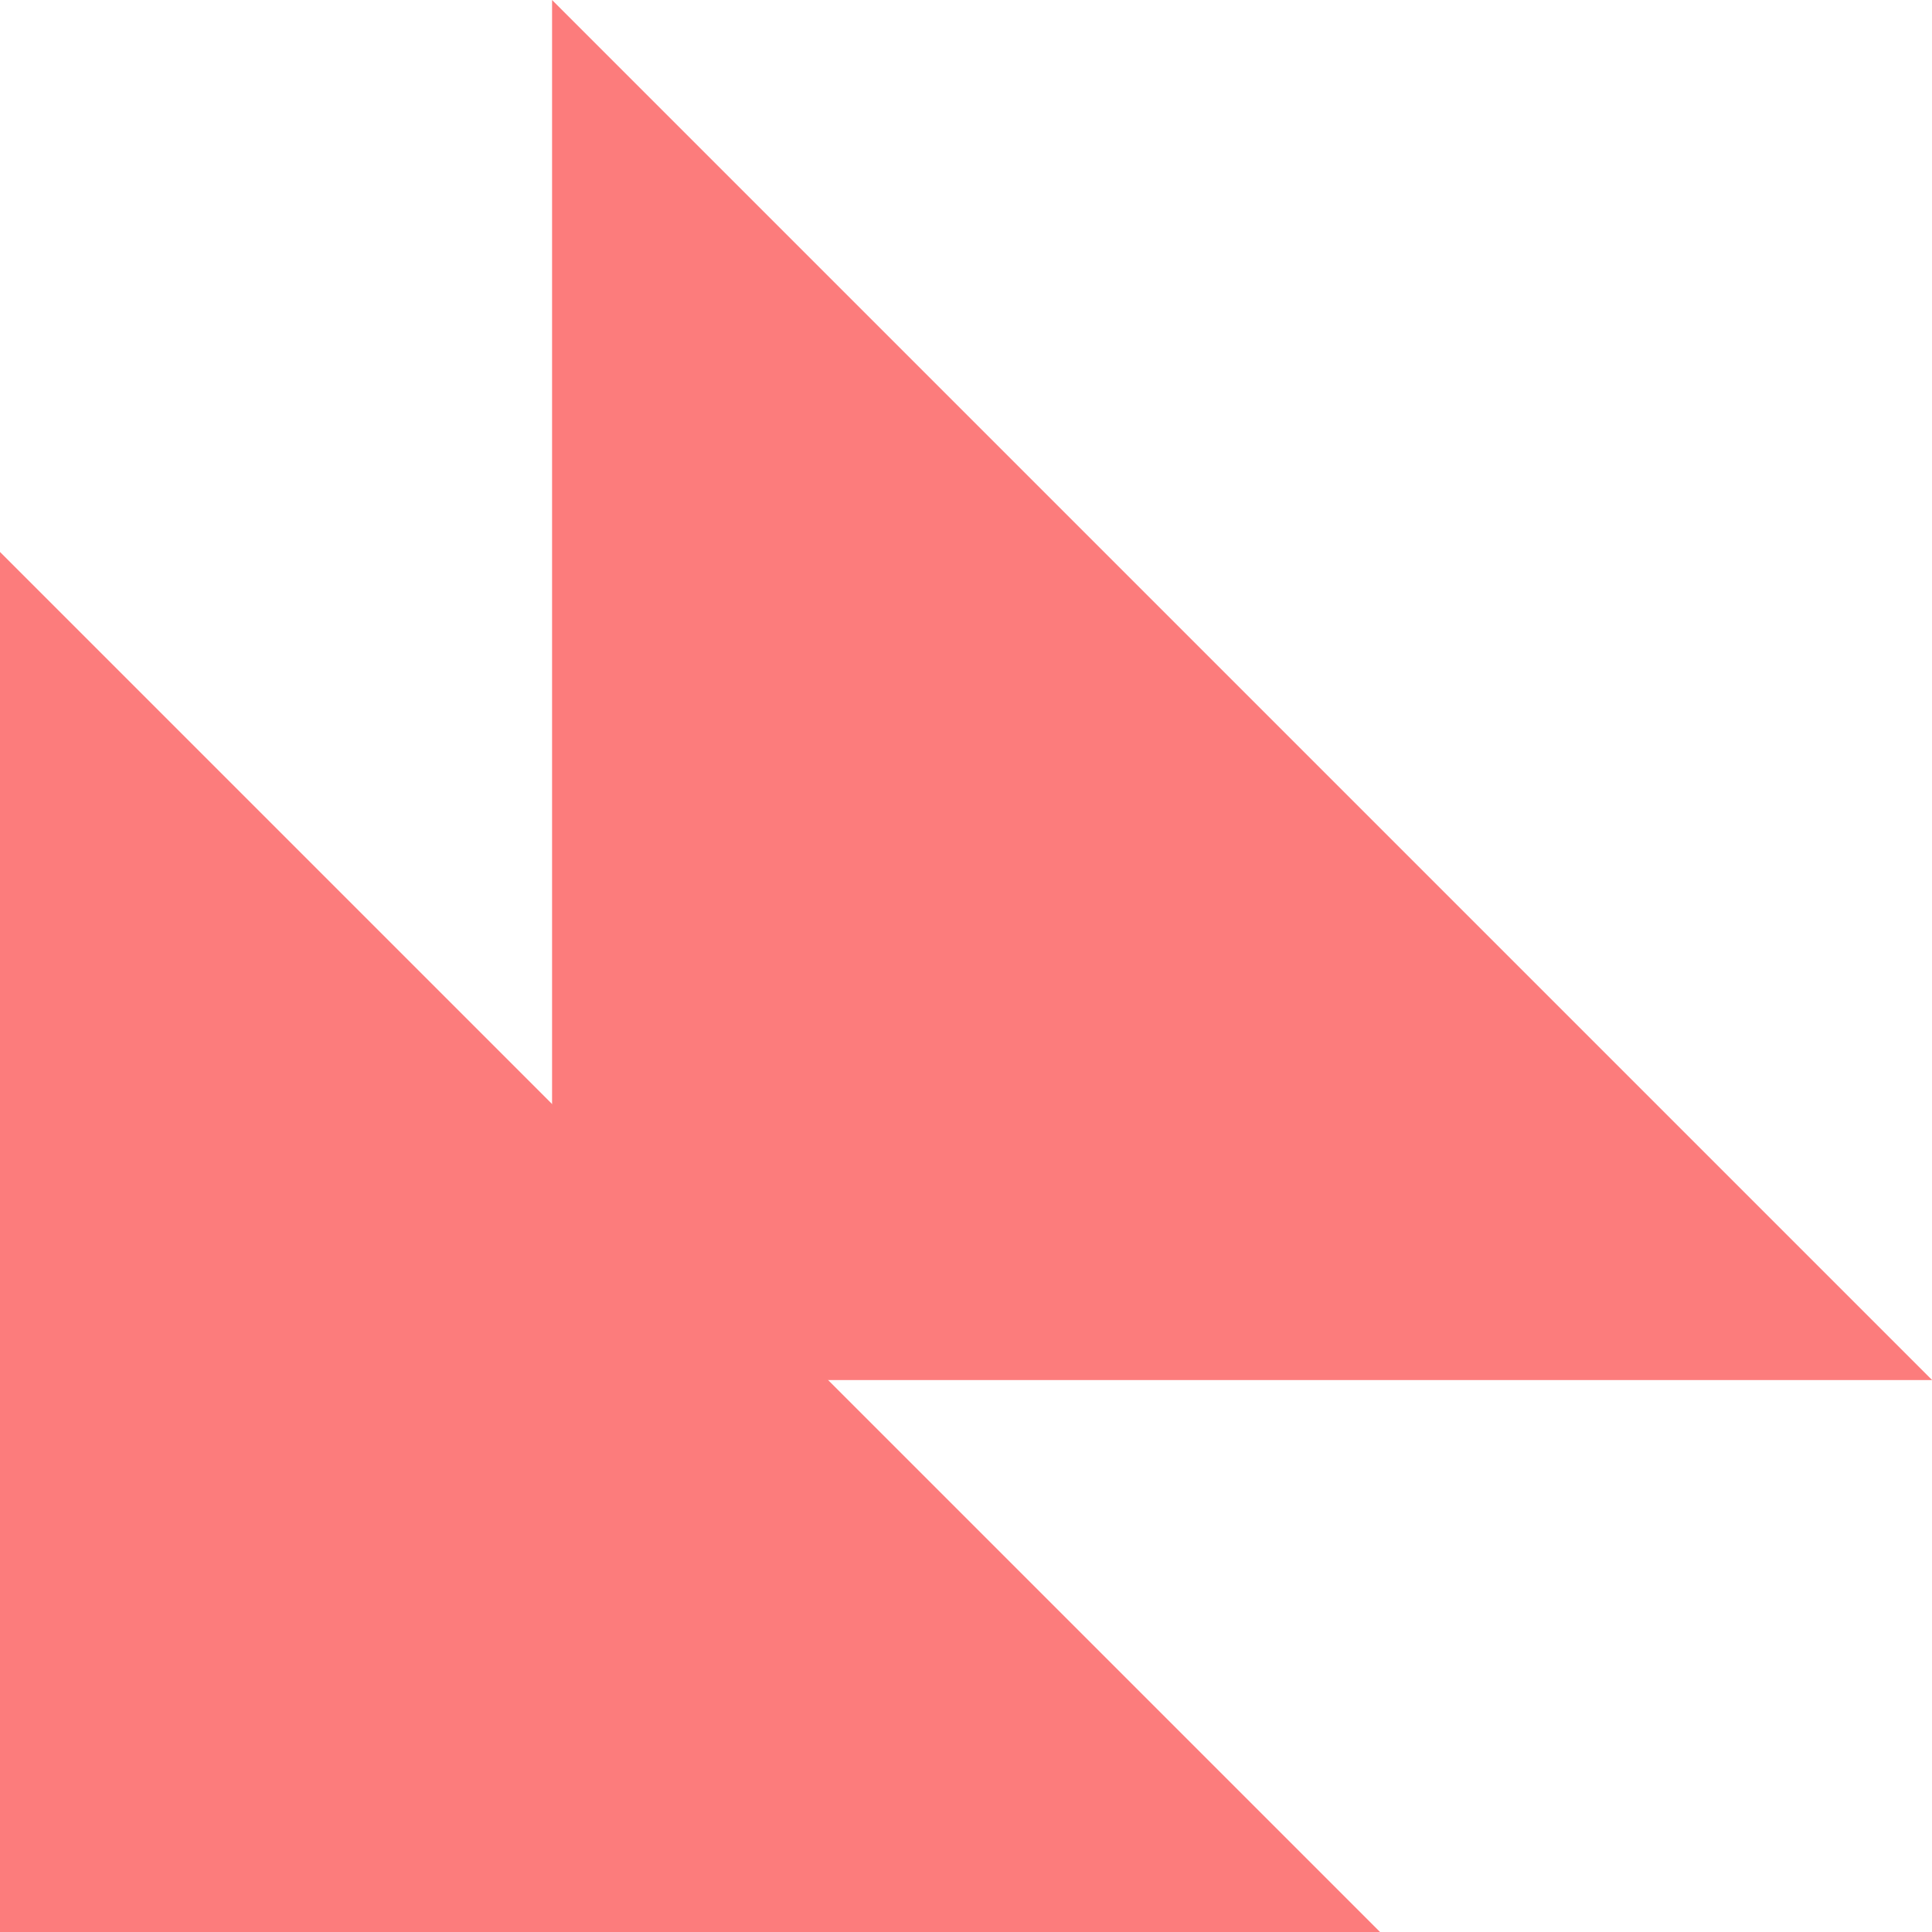
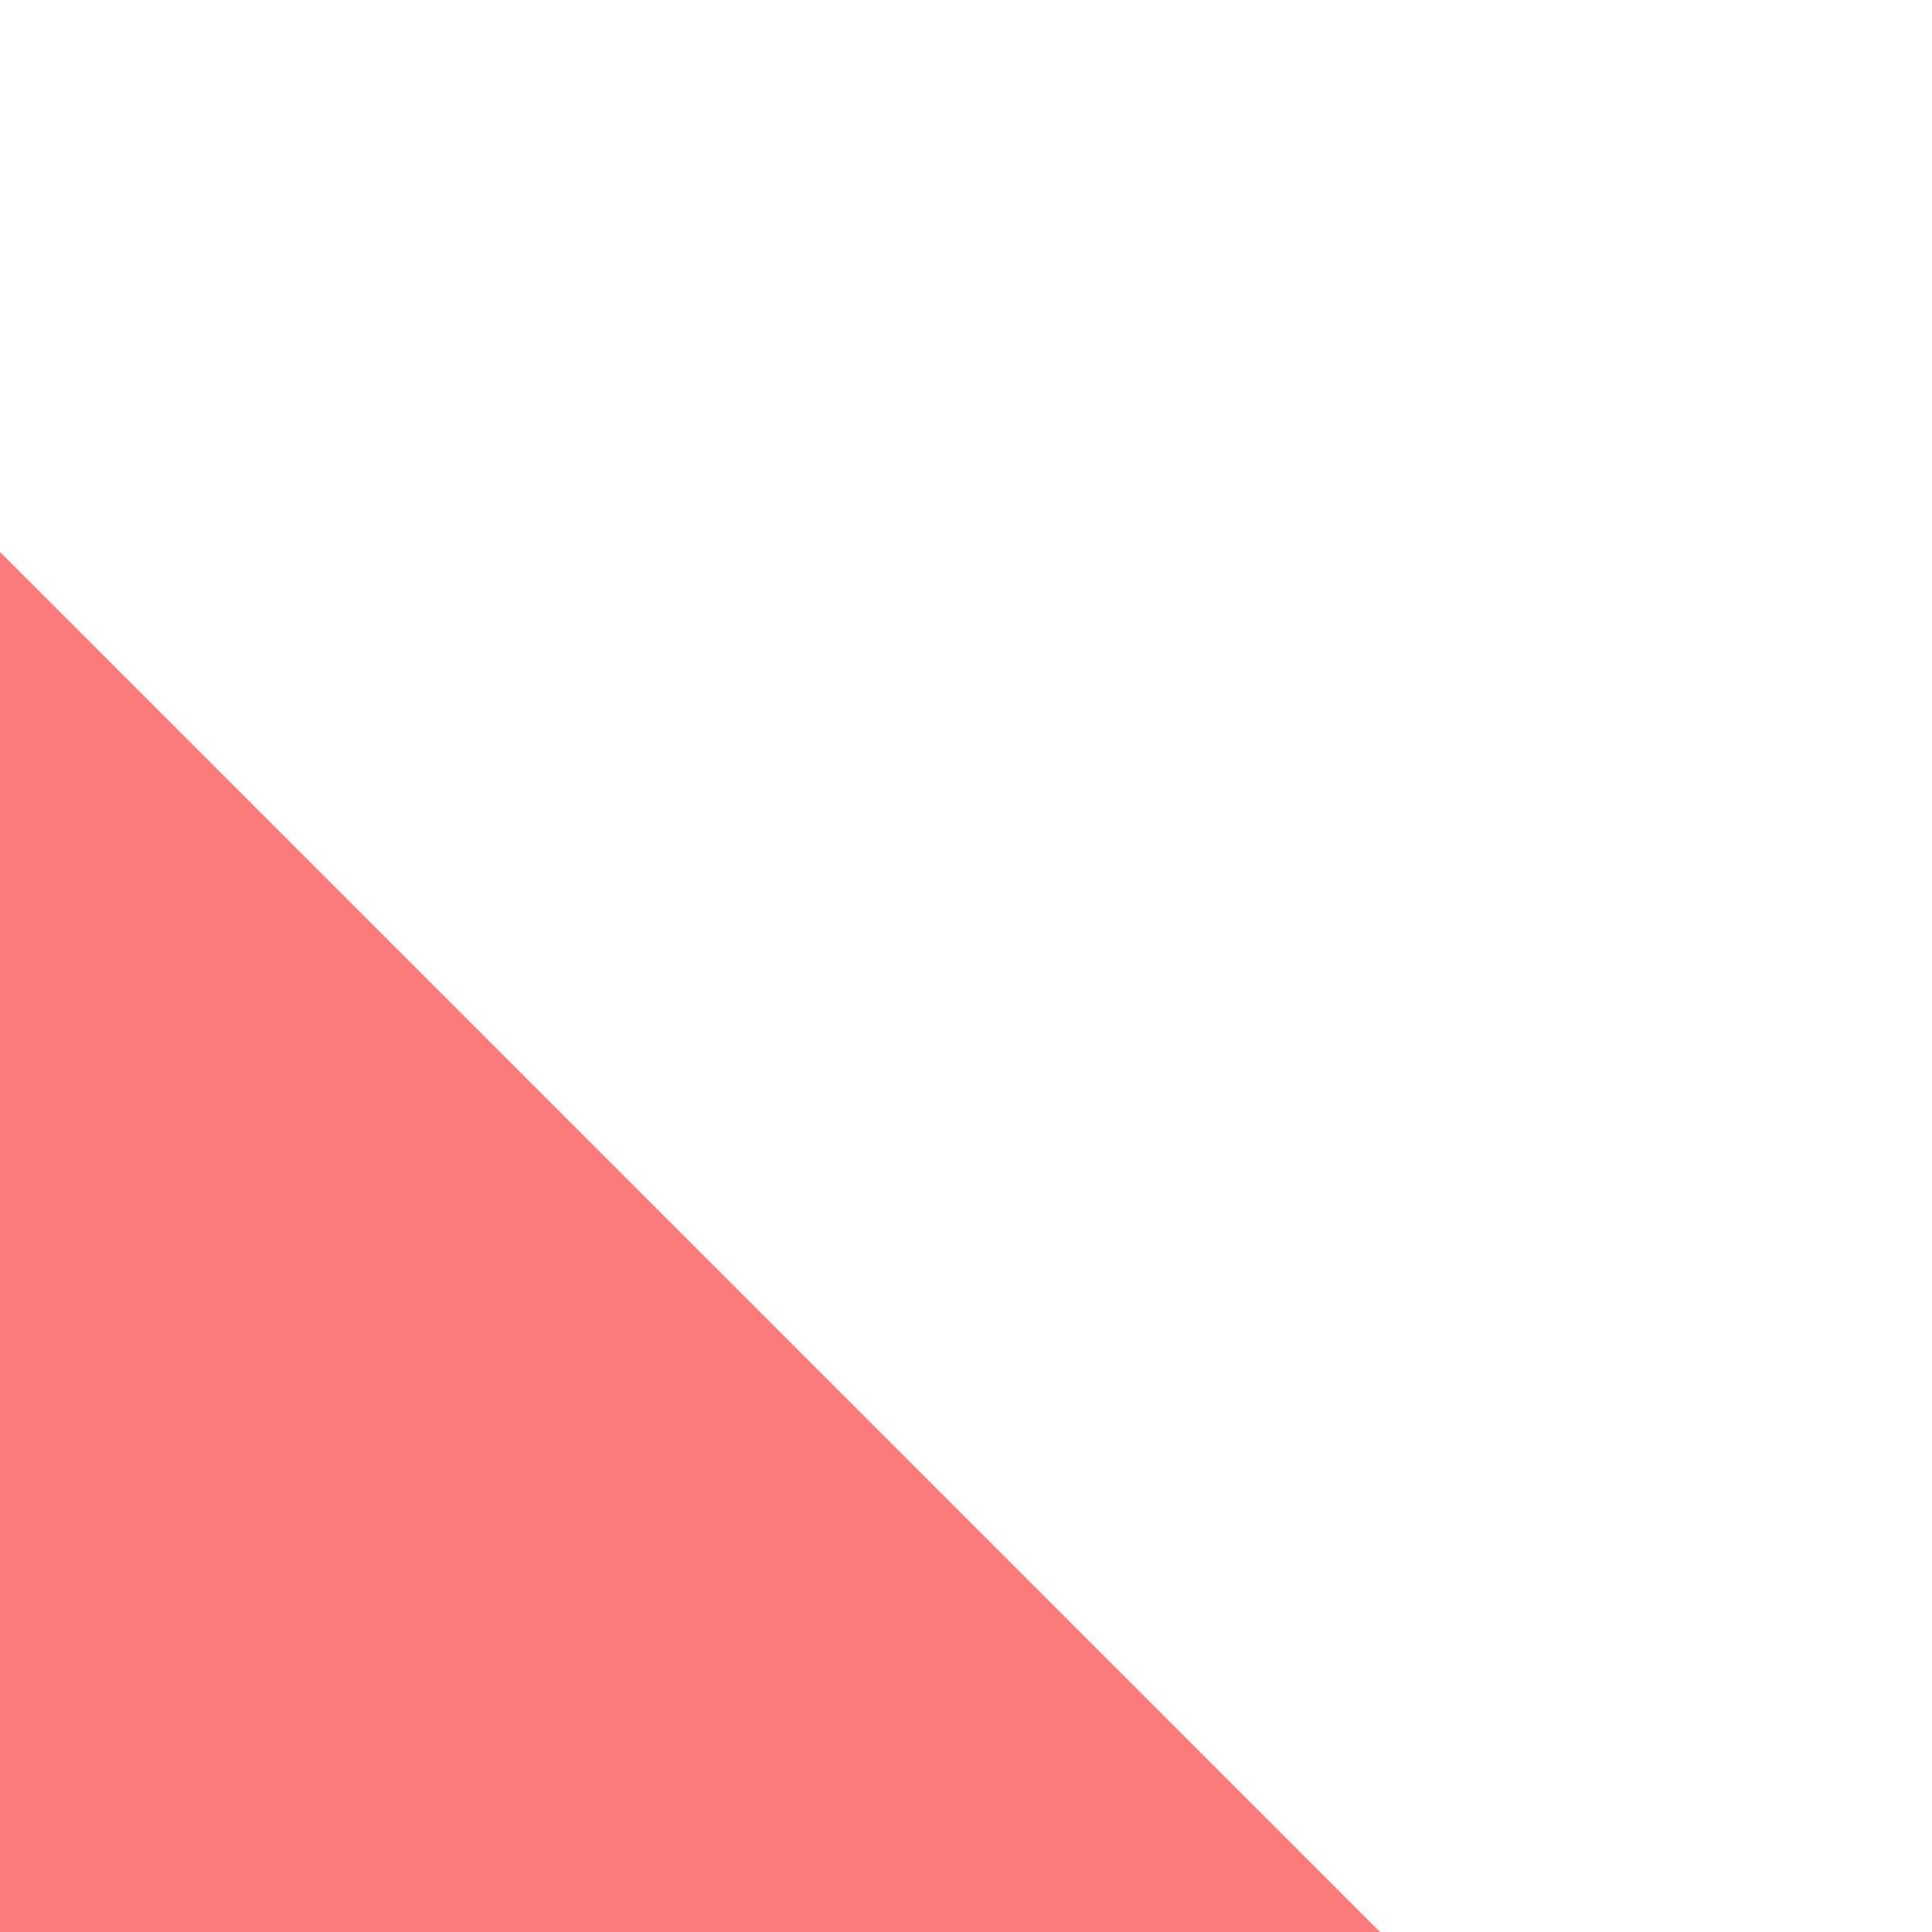
<svg xmlns="http://www.w3.org/2000/svg" width="16" height="16" viewBox="0 0 16 16" fill="none">
  <path d="M0 4.571L11.429 16H0V4.571Z" fill="#FC7C7C" />
-   <path d="M4.572 0L16.001 11.429H4.572V0Z" fill="#FC7C7C" />
</svg>